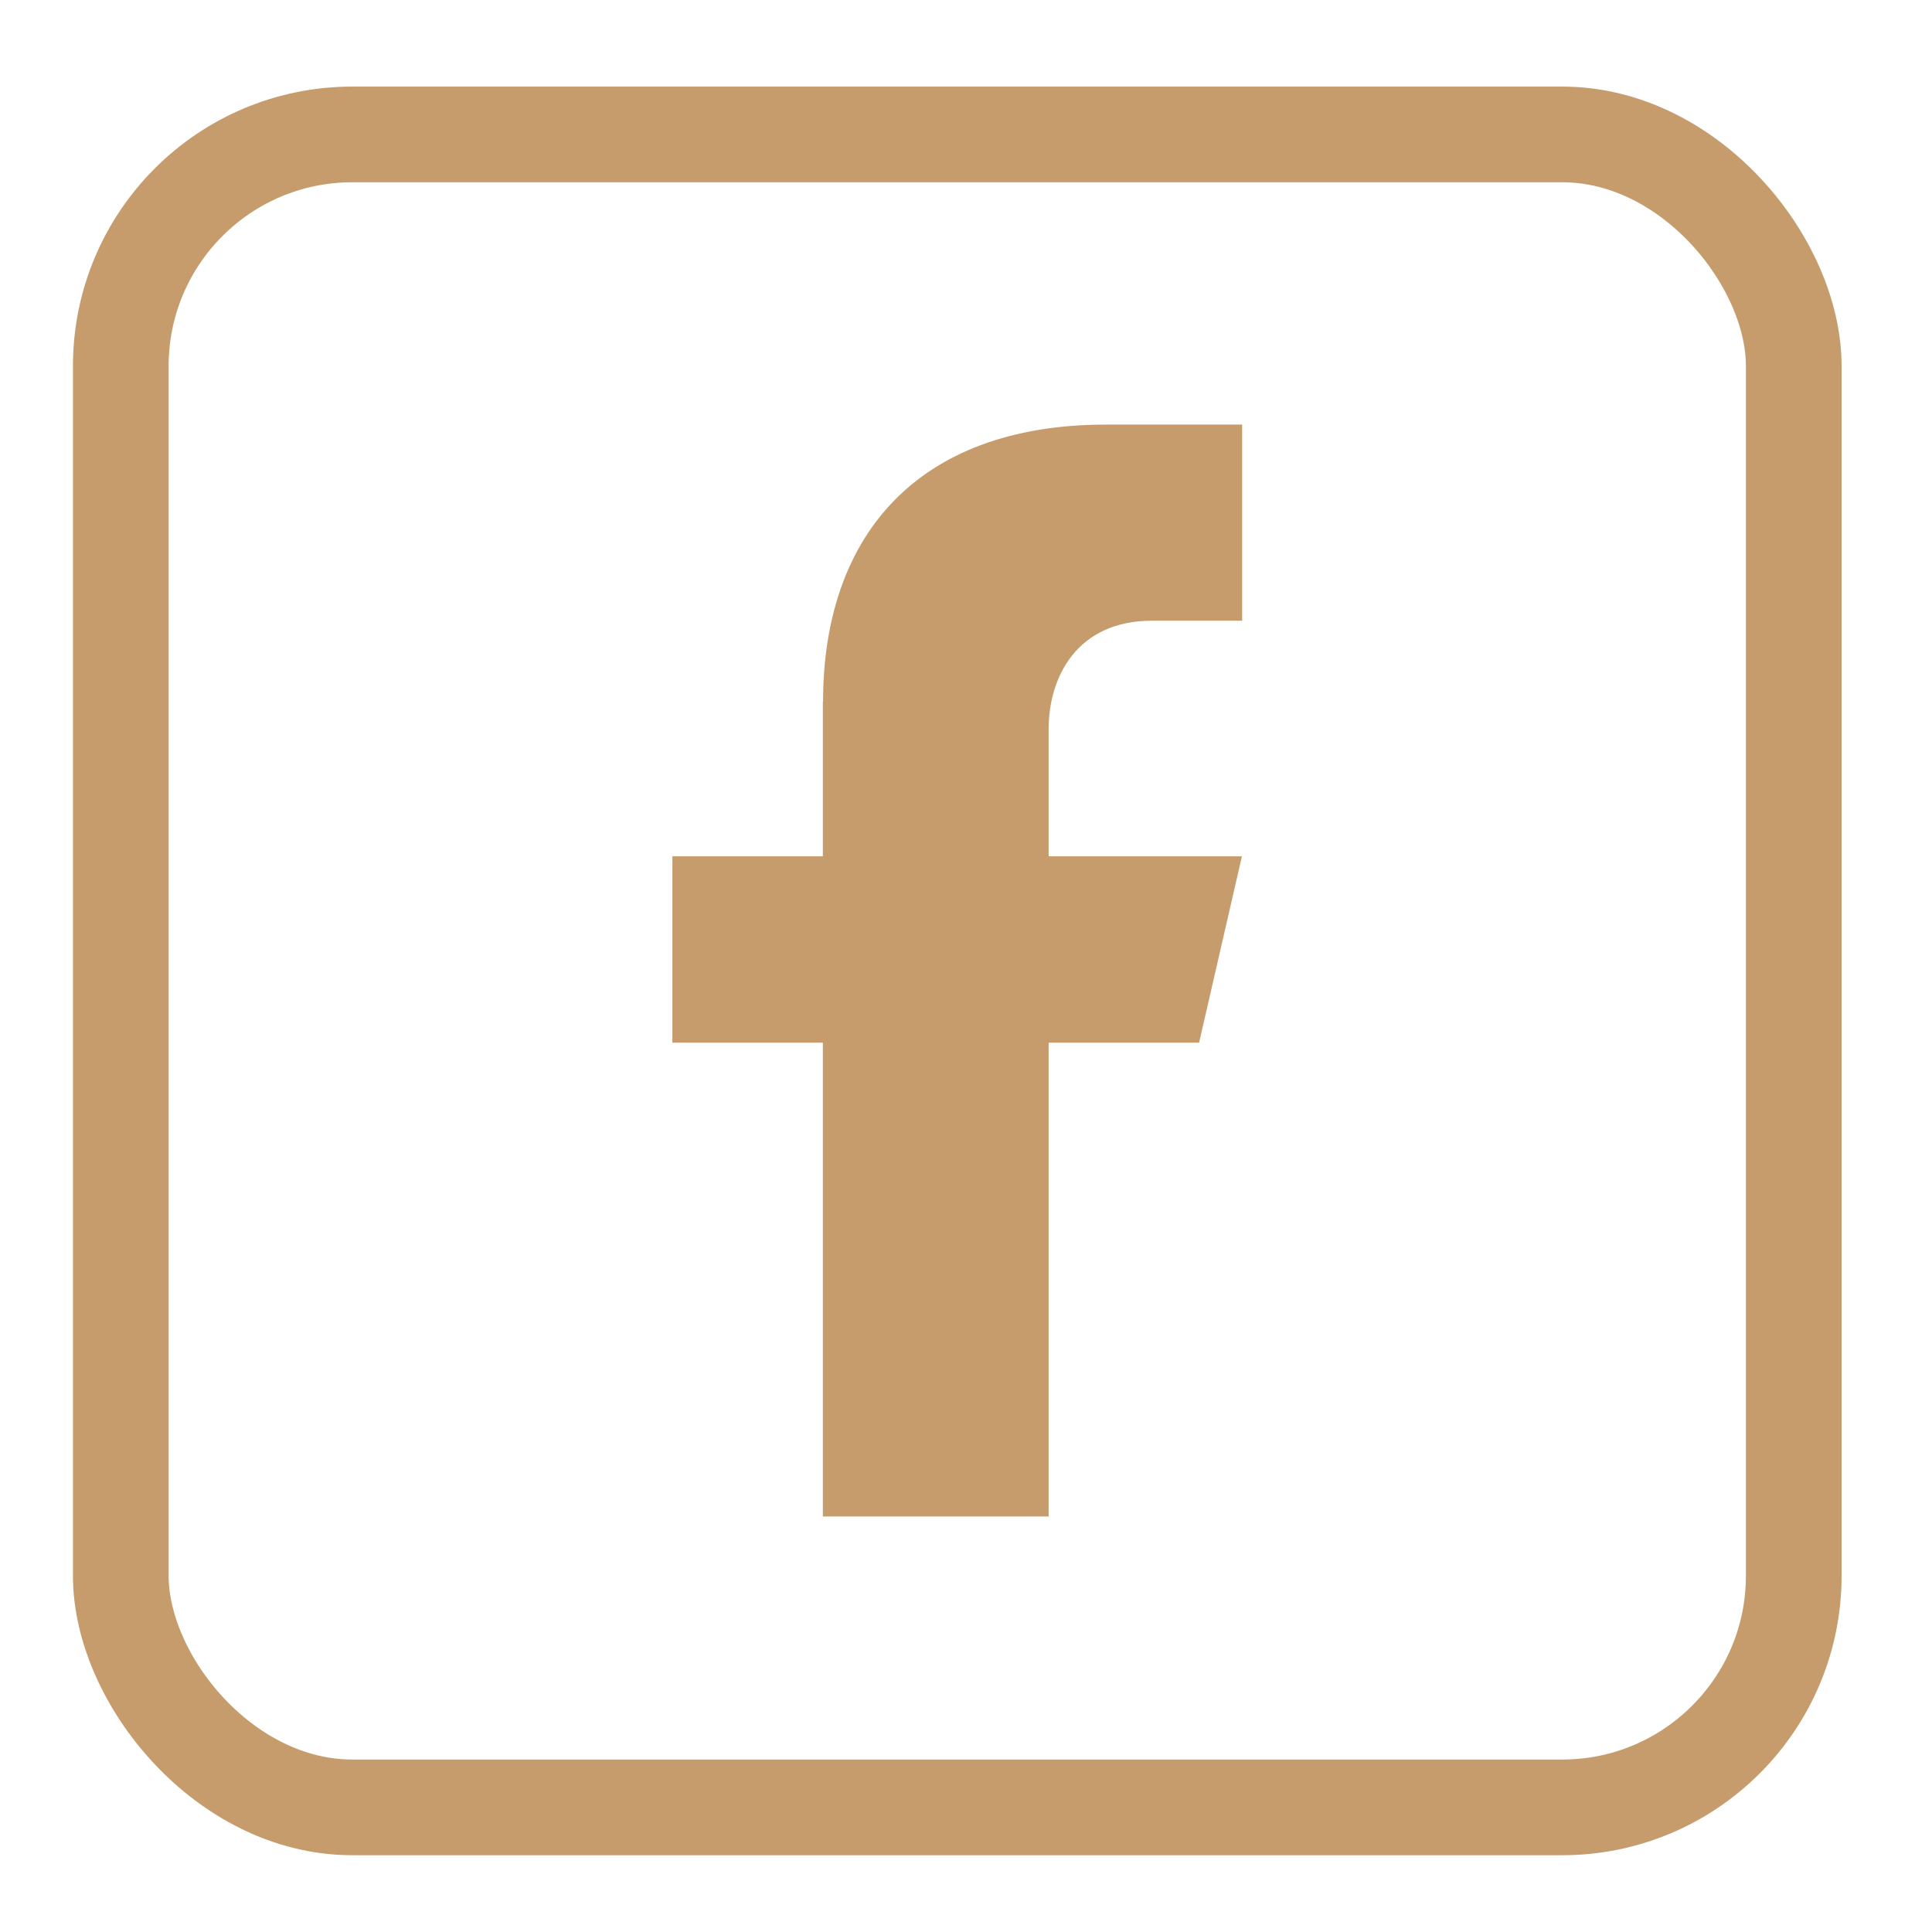
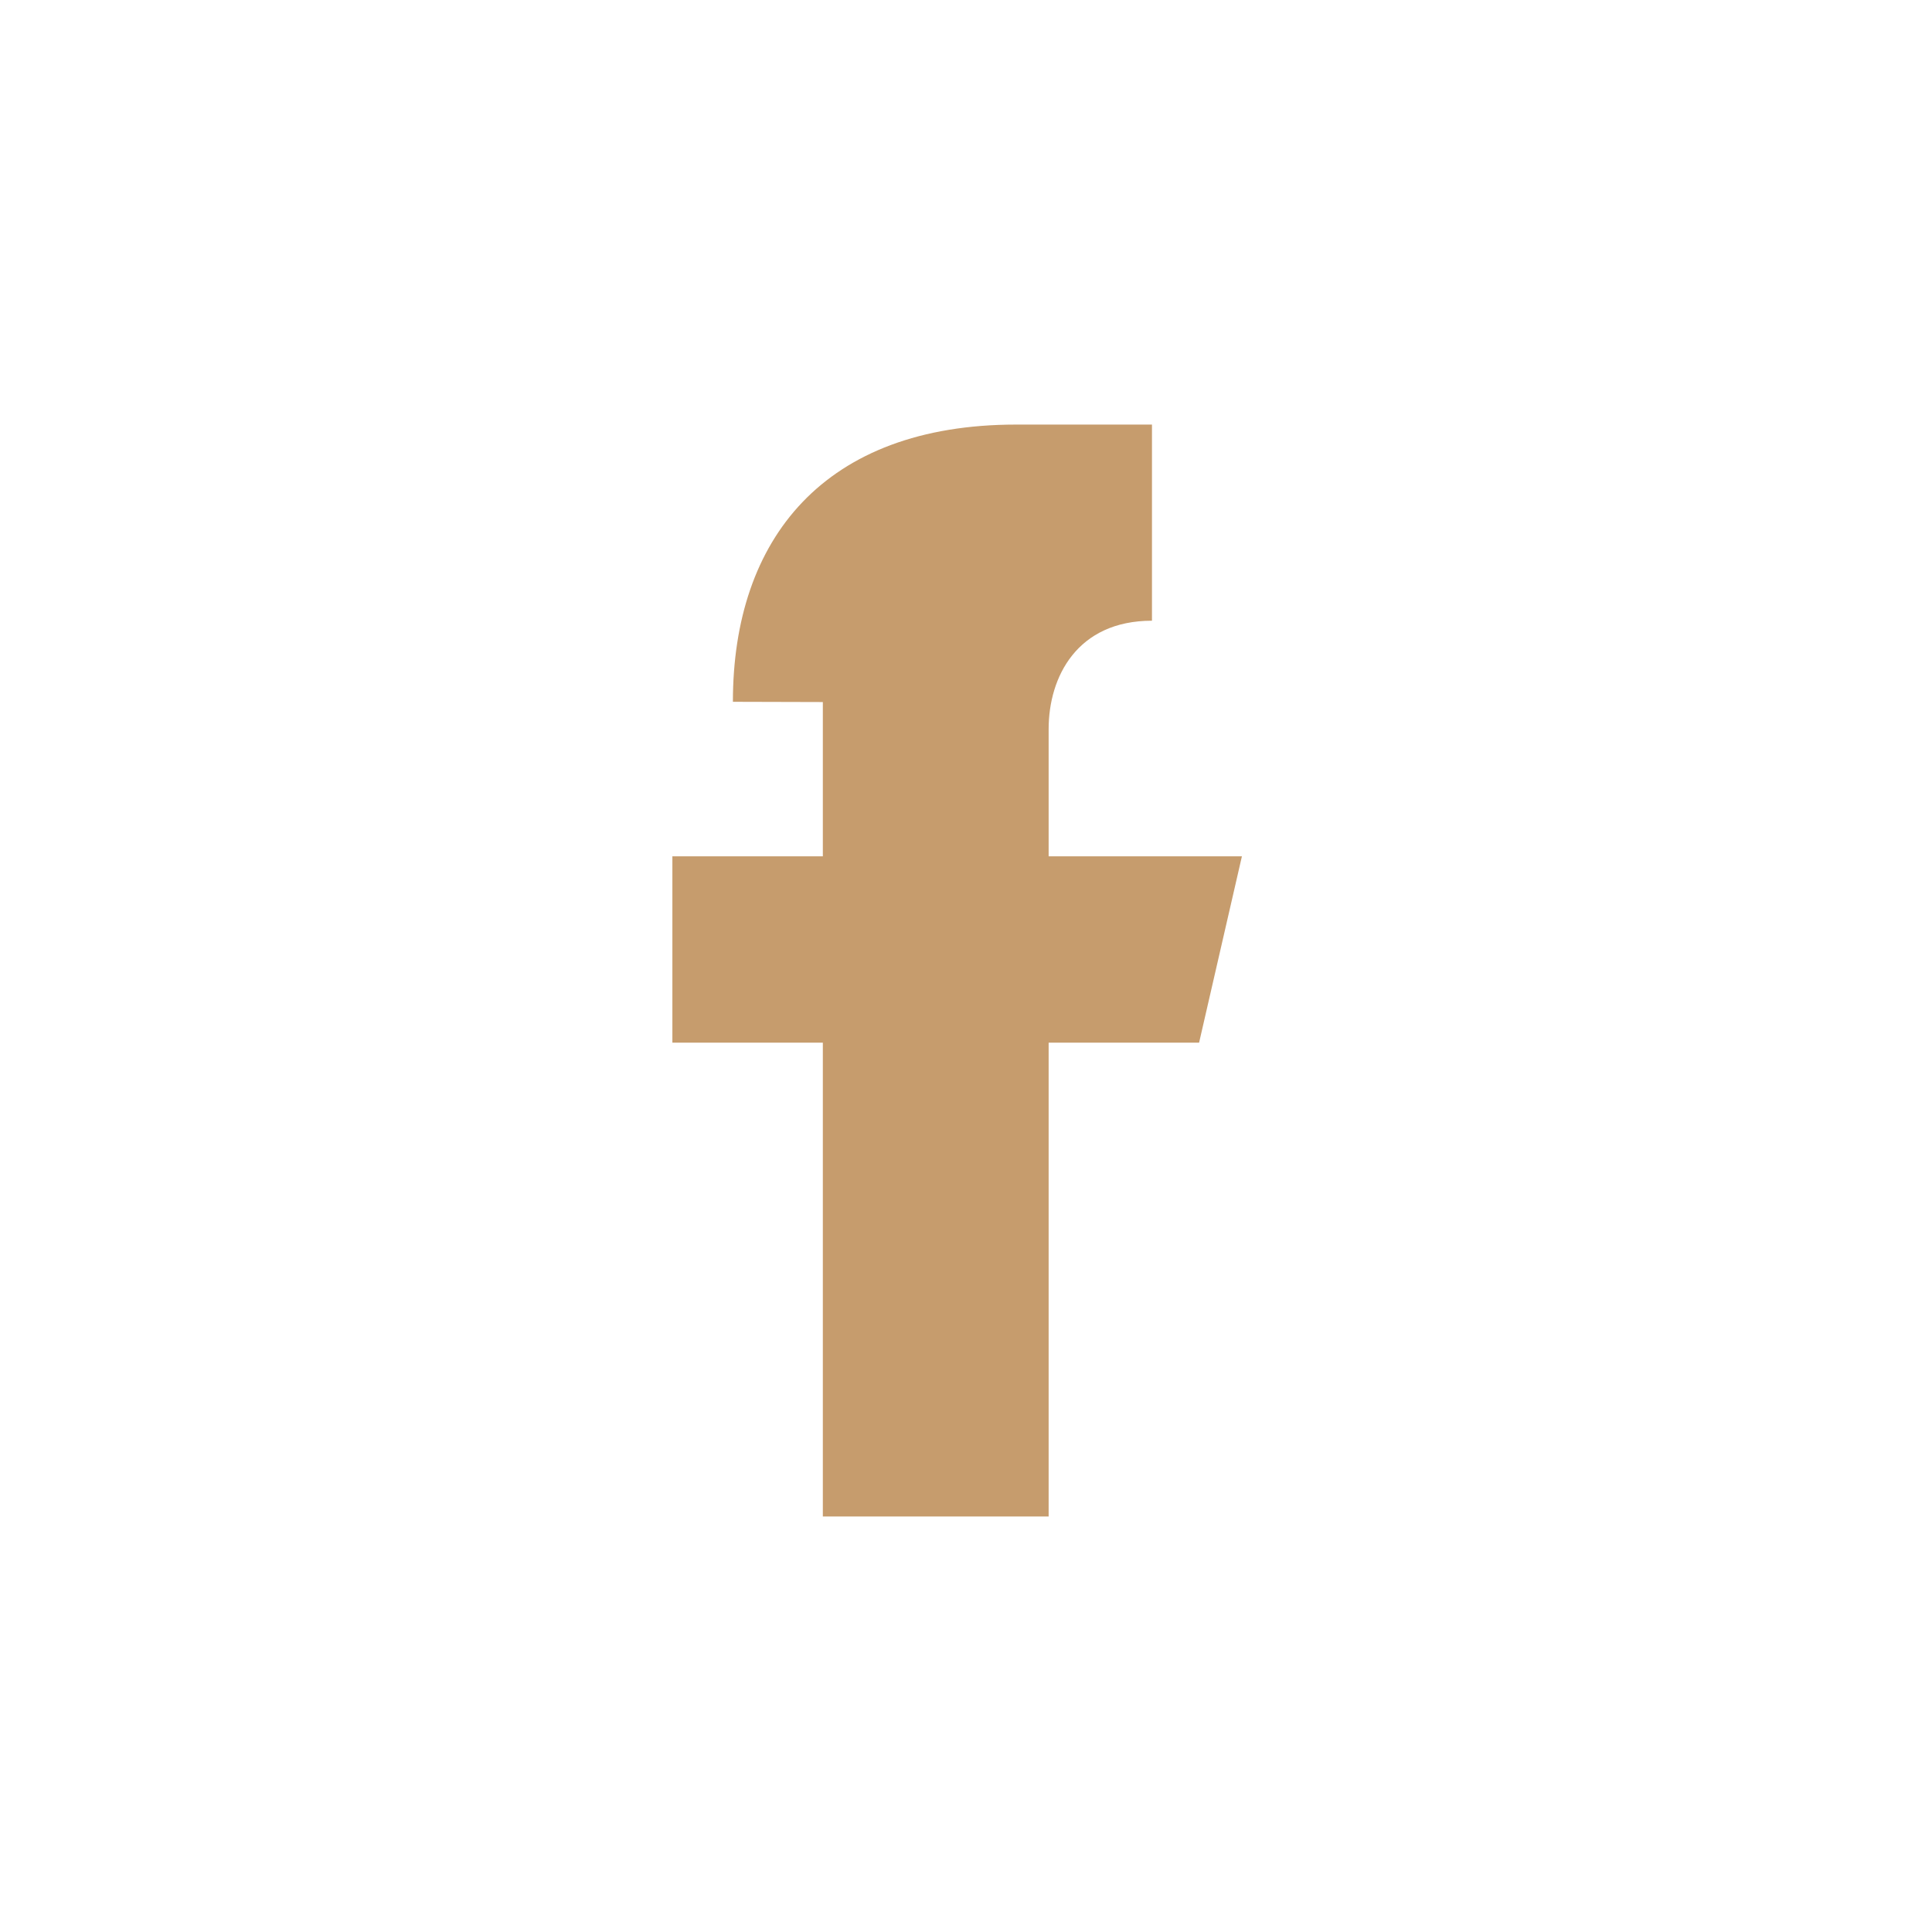
<svg xmlns="http://www.w3.org/2000/svg" id="OBJECTS" width="80.77" height="80.77" viewBox="0 0 80.77 80.77">
  <defs>
    <style>
      .cls-1 {
        fill: #c69c6d;
      }

      .cls-2 {
        fill: none;
        stroke: #c69c6d;
        stroke-linecap: round;
        stroke-linejoin: round;
        stroke-width: 4px;
      }
    </style>
  </defs>
-   <path class="cls-1" d="M34.4,29.35v6.45h-6.29v7.79h6.29v19.81h9.44v-19.81h6.29l1.79-7.79h-8.08v-5.32c0-2.18,1.19-4.53,4.32-4.53h3.77v-8.2h-5.67c-8.04,0-11.85,4.78-11.85,11.59Z" />
-   <rect class="cls-2" x="5.05" y="5.62" width="69.94" height="69.94" rx="9.68" ry="9.68" />
+   <path class="cls-1" d="M34.4,29.35v6.45h-6.29v7.79h6.29v19.81h9.44v-19.81h6.29l1.79-7.79h-8.08v-5.32c0-2.18,1.19-4.53,4.32-4.53v-8.2h-5.67c-8.04,0-11.85,4.78-11.85,11.59Z" />
</svg>